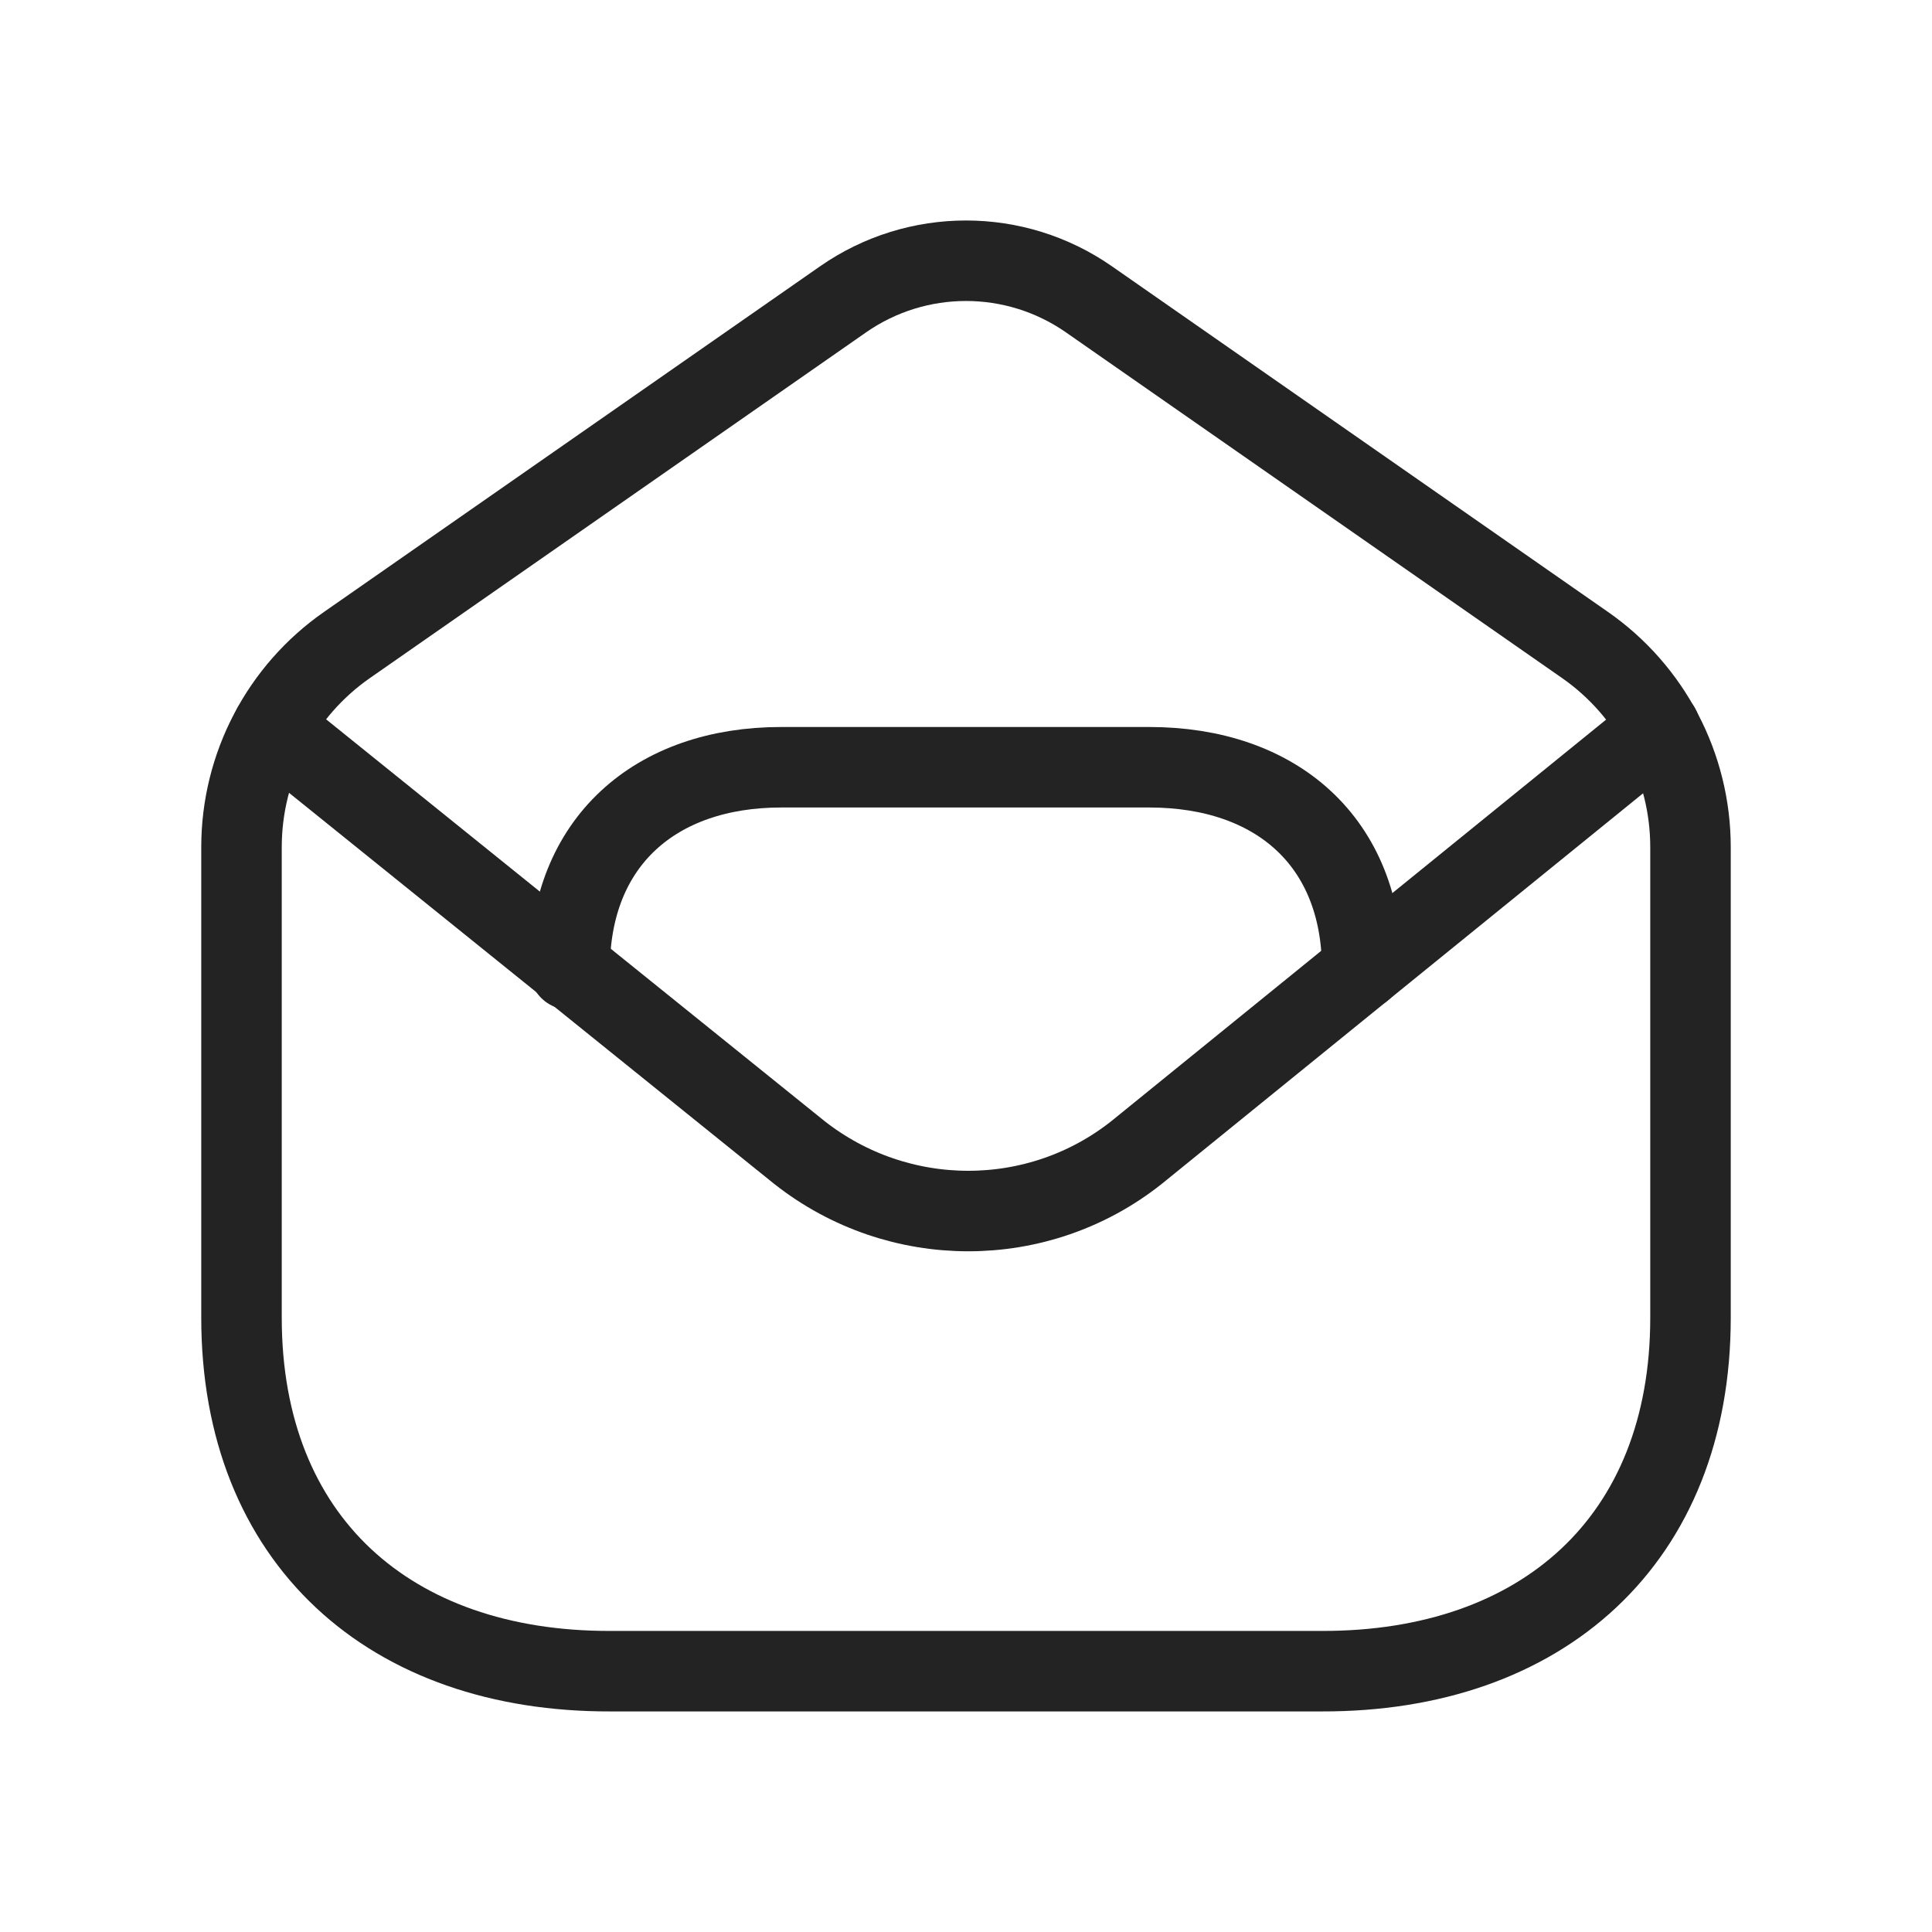
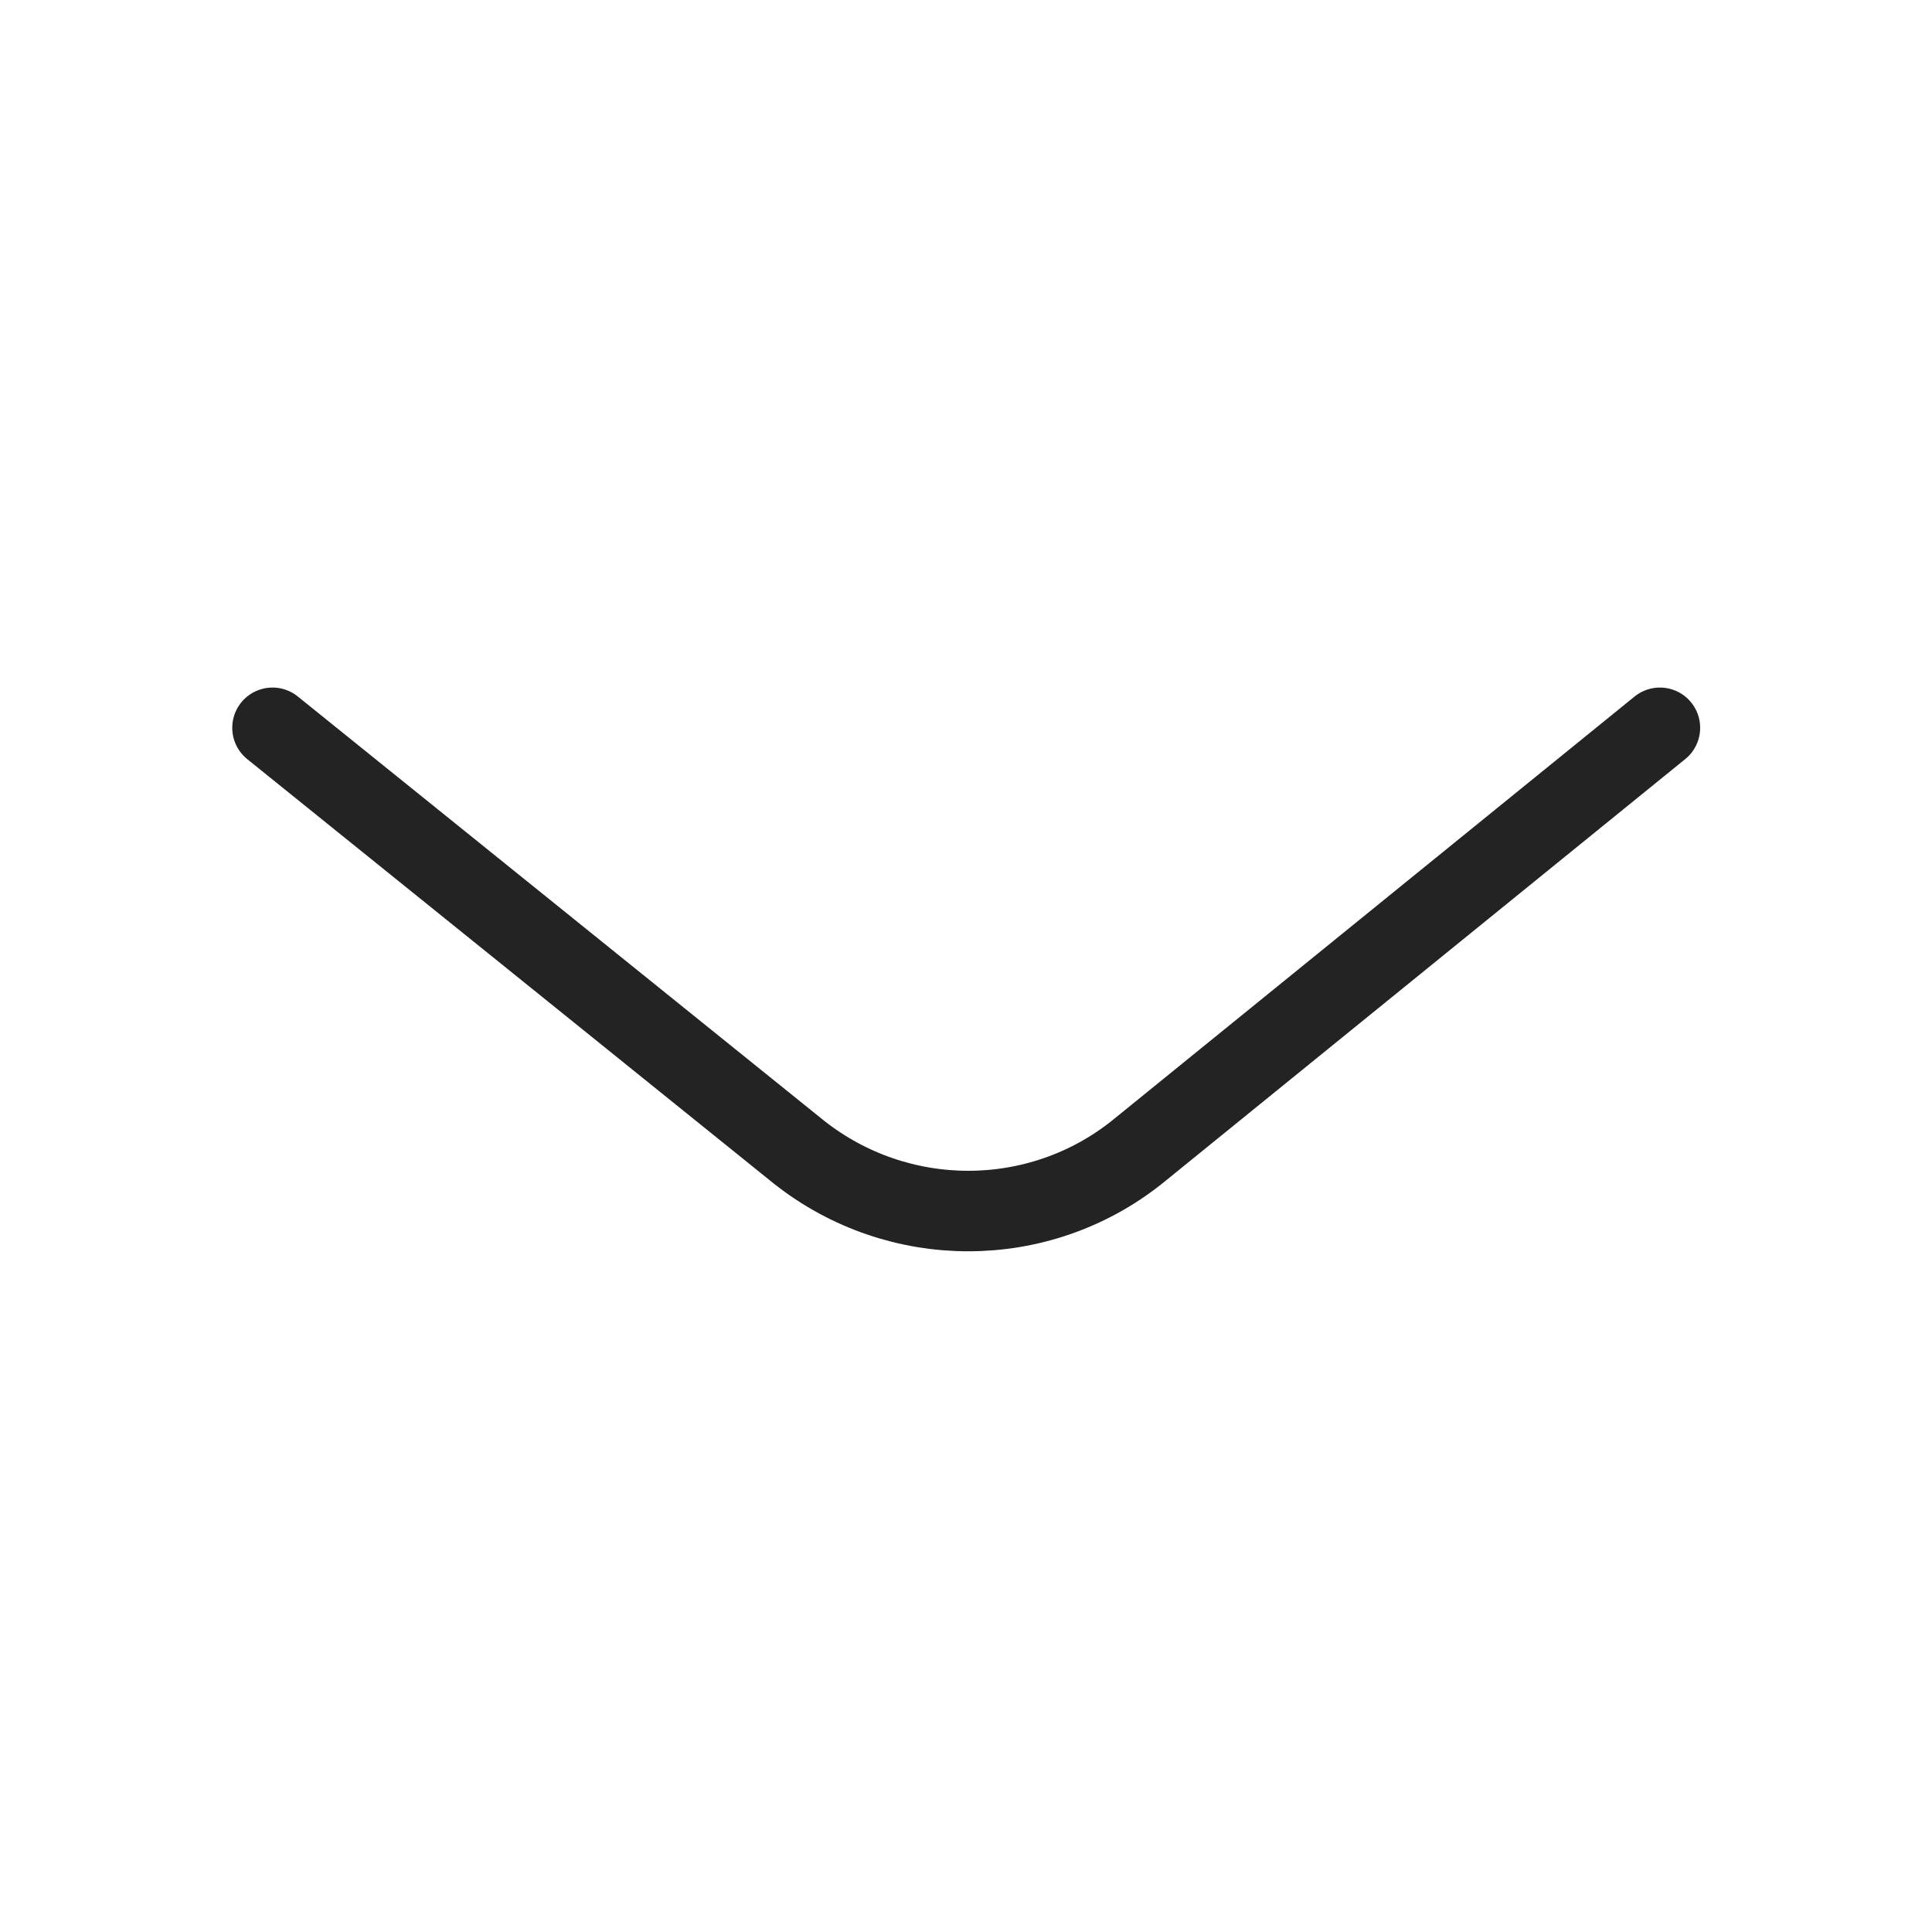
<svg xmlns="http://www.w3.org/2000/svg" width="100" height="100" viewBox="0 0 24 24" fill="none">
-   <path d="M3 10.524C3 9.522 3.489 8.583 4.312 8.011L10.472 3.719C11.39 3.079 12.61 3.079 13.528 3.719L19.688 8.011C20.51 8.583 21 9.522 21 10.524V16.369C21 19.134 19.155 20.767 16.418 20.76H7.582C4.845 20.767 3 19.134 3 16.369V10.524Z" stroke="#232323" stroke-width="1" stroke-linecap="round" stroke-linejoin="round" />
  <path d="M3.385 9.041L9.928 14.315C11.161 15.287 12.898 15.287 14.121 14.315L20.62 9.041" stroke="#232323" stroke-width="1" stroke-linecap="round" stroke-linejoin="round" />
-   <path d="M7.076 12.043C7.076 10.456 8.143 9.531 9.704 9.531H14.276C15.855 9.531 16.922 10.456 16.922 12.043" stroke="#232323" stroke-width="1" stroke-linecap="round" stroke-linejoin="round" />
</svg>